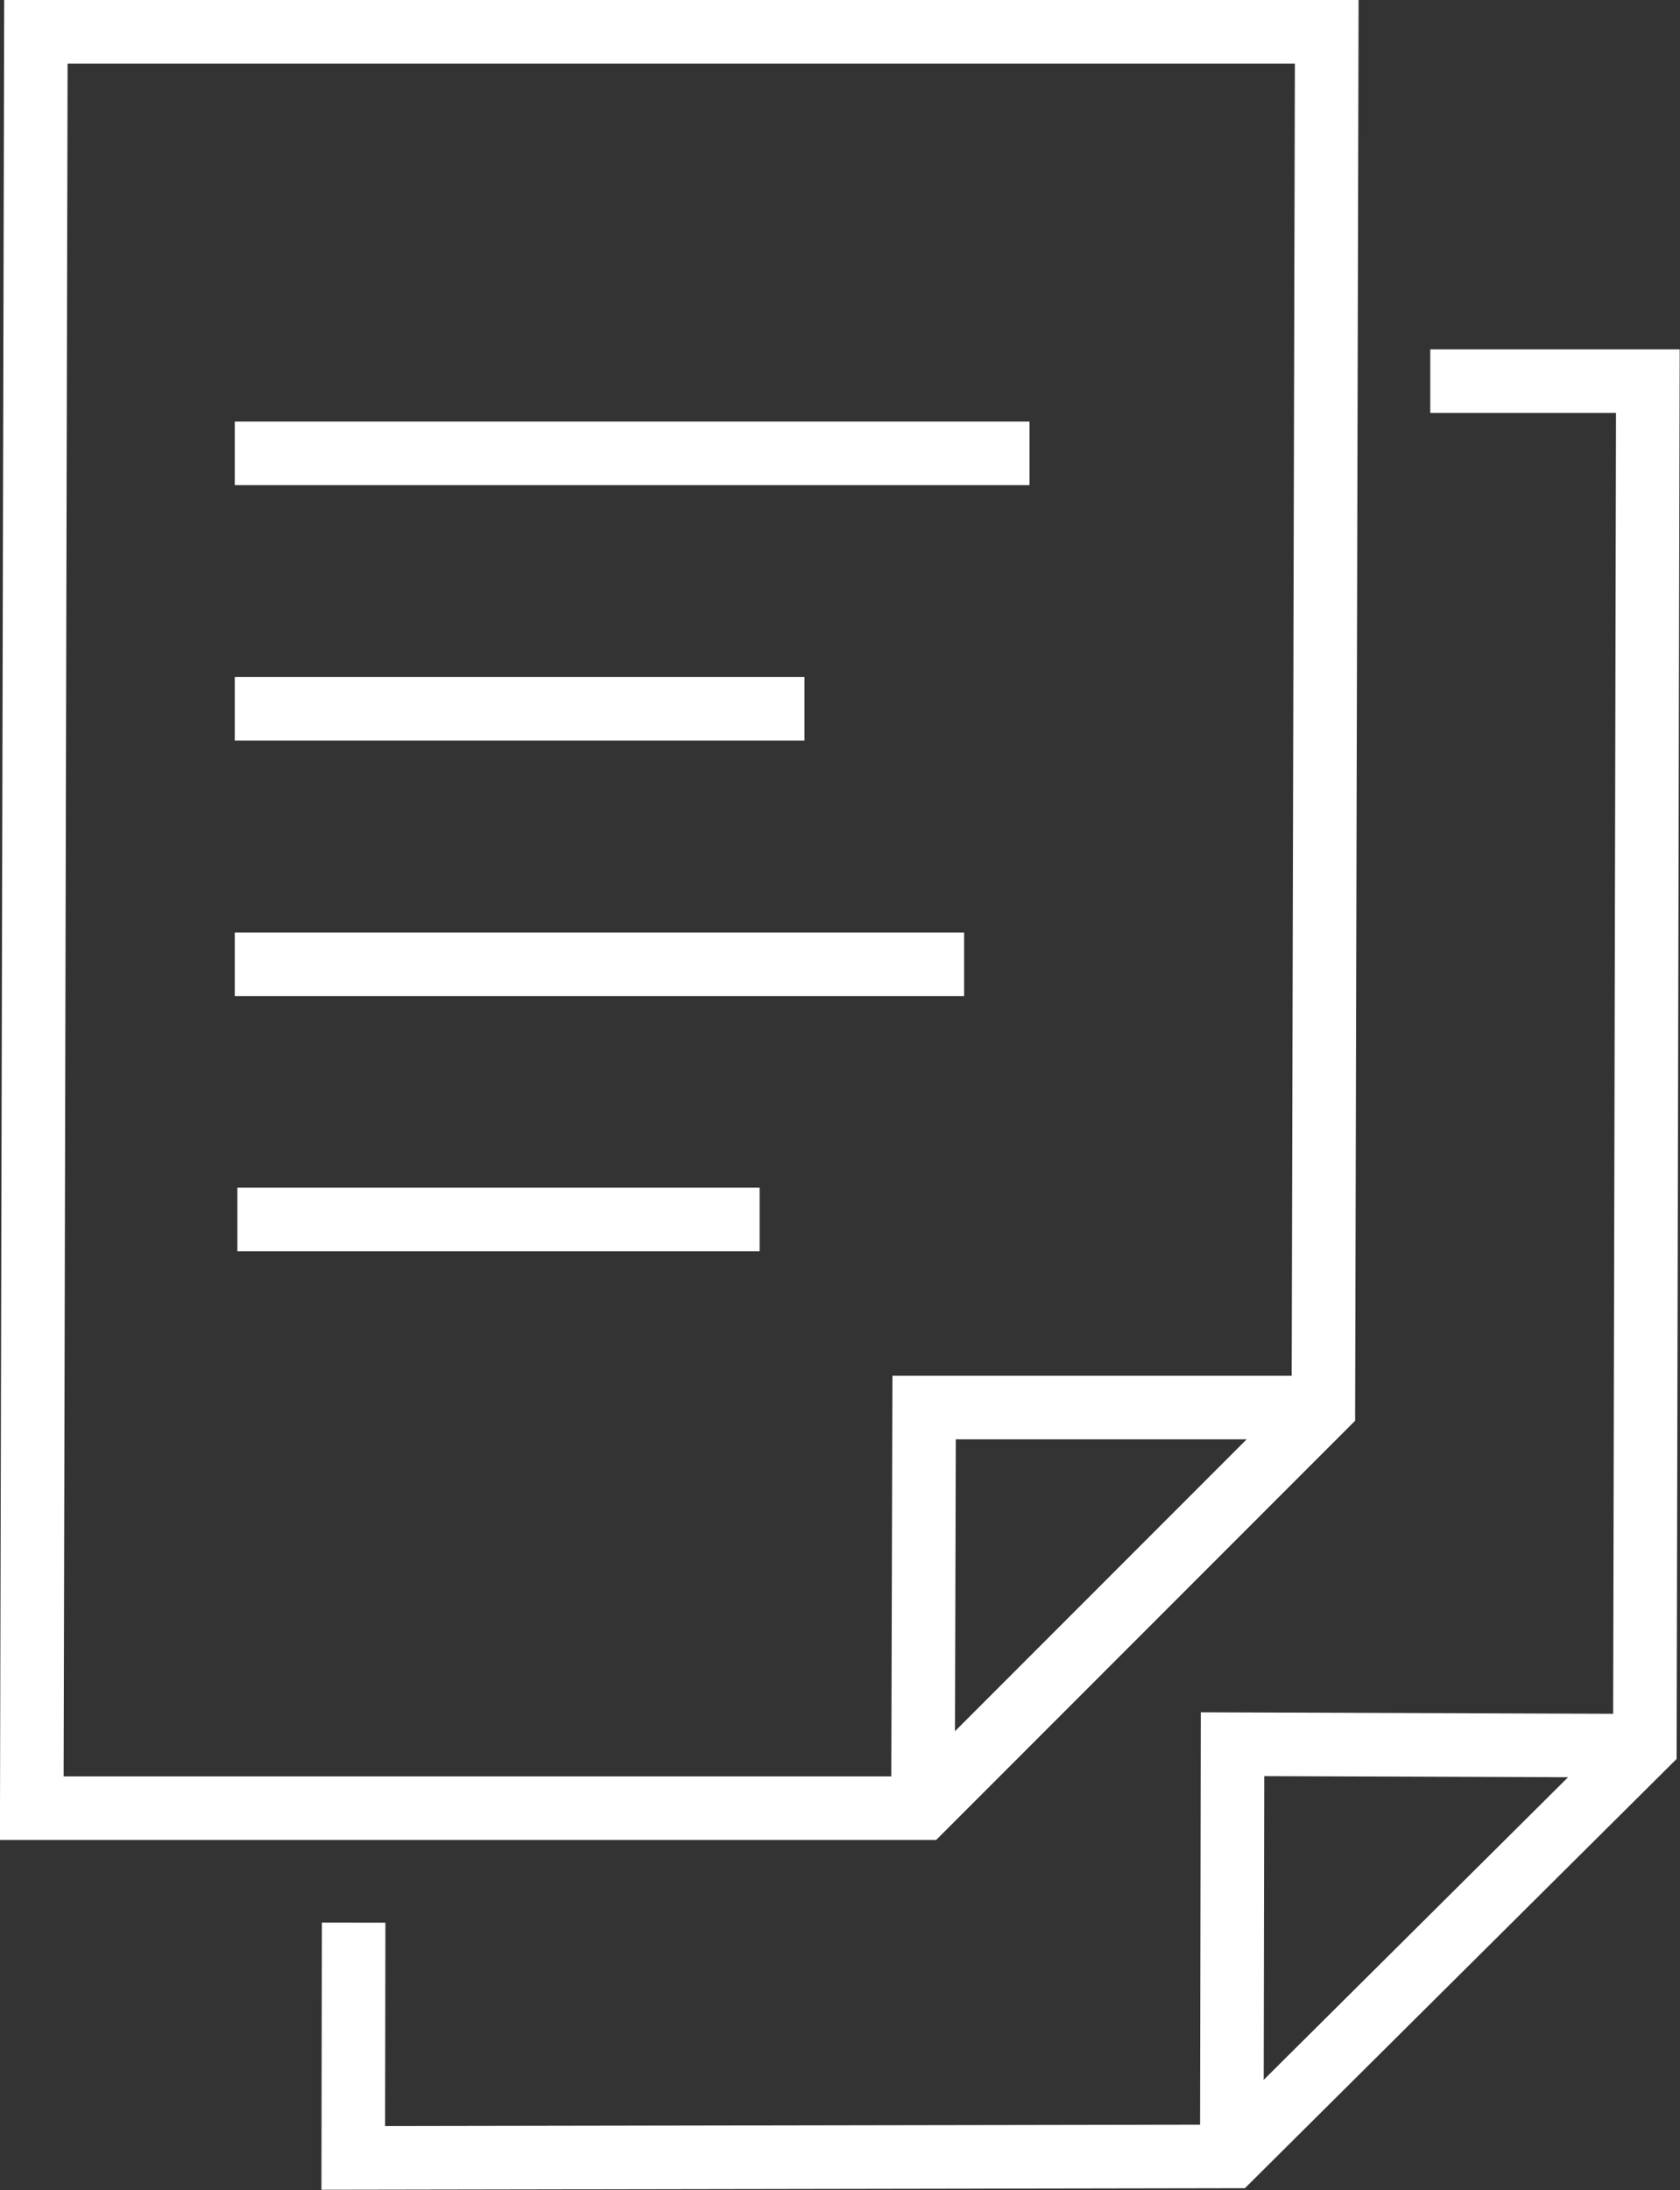
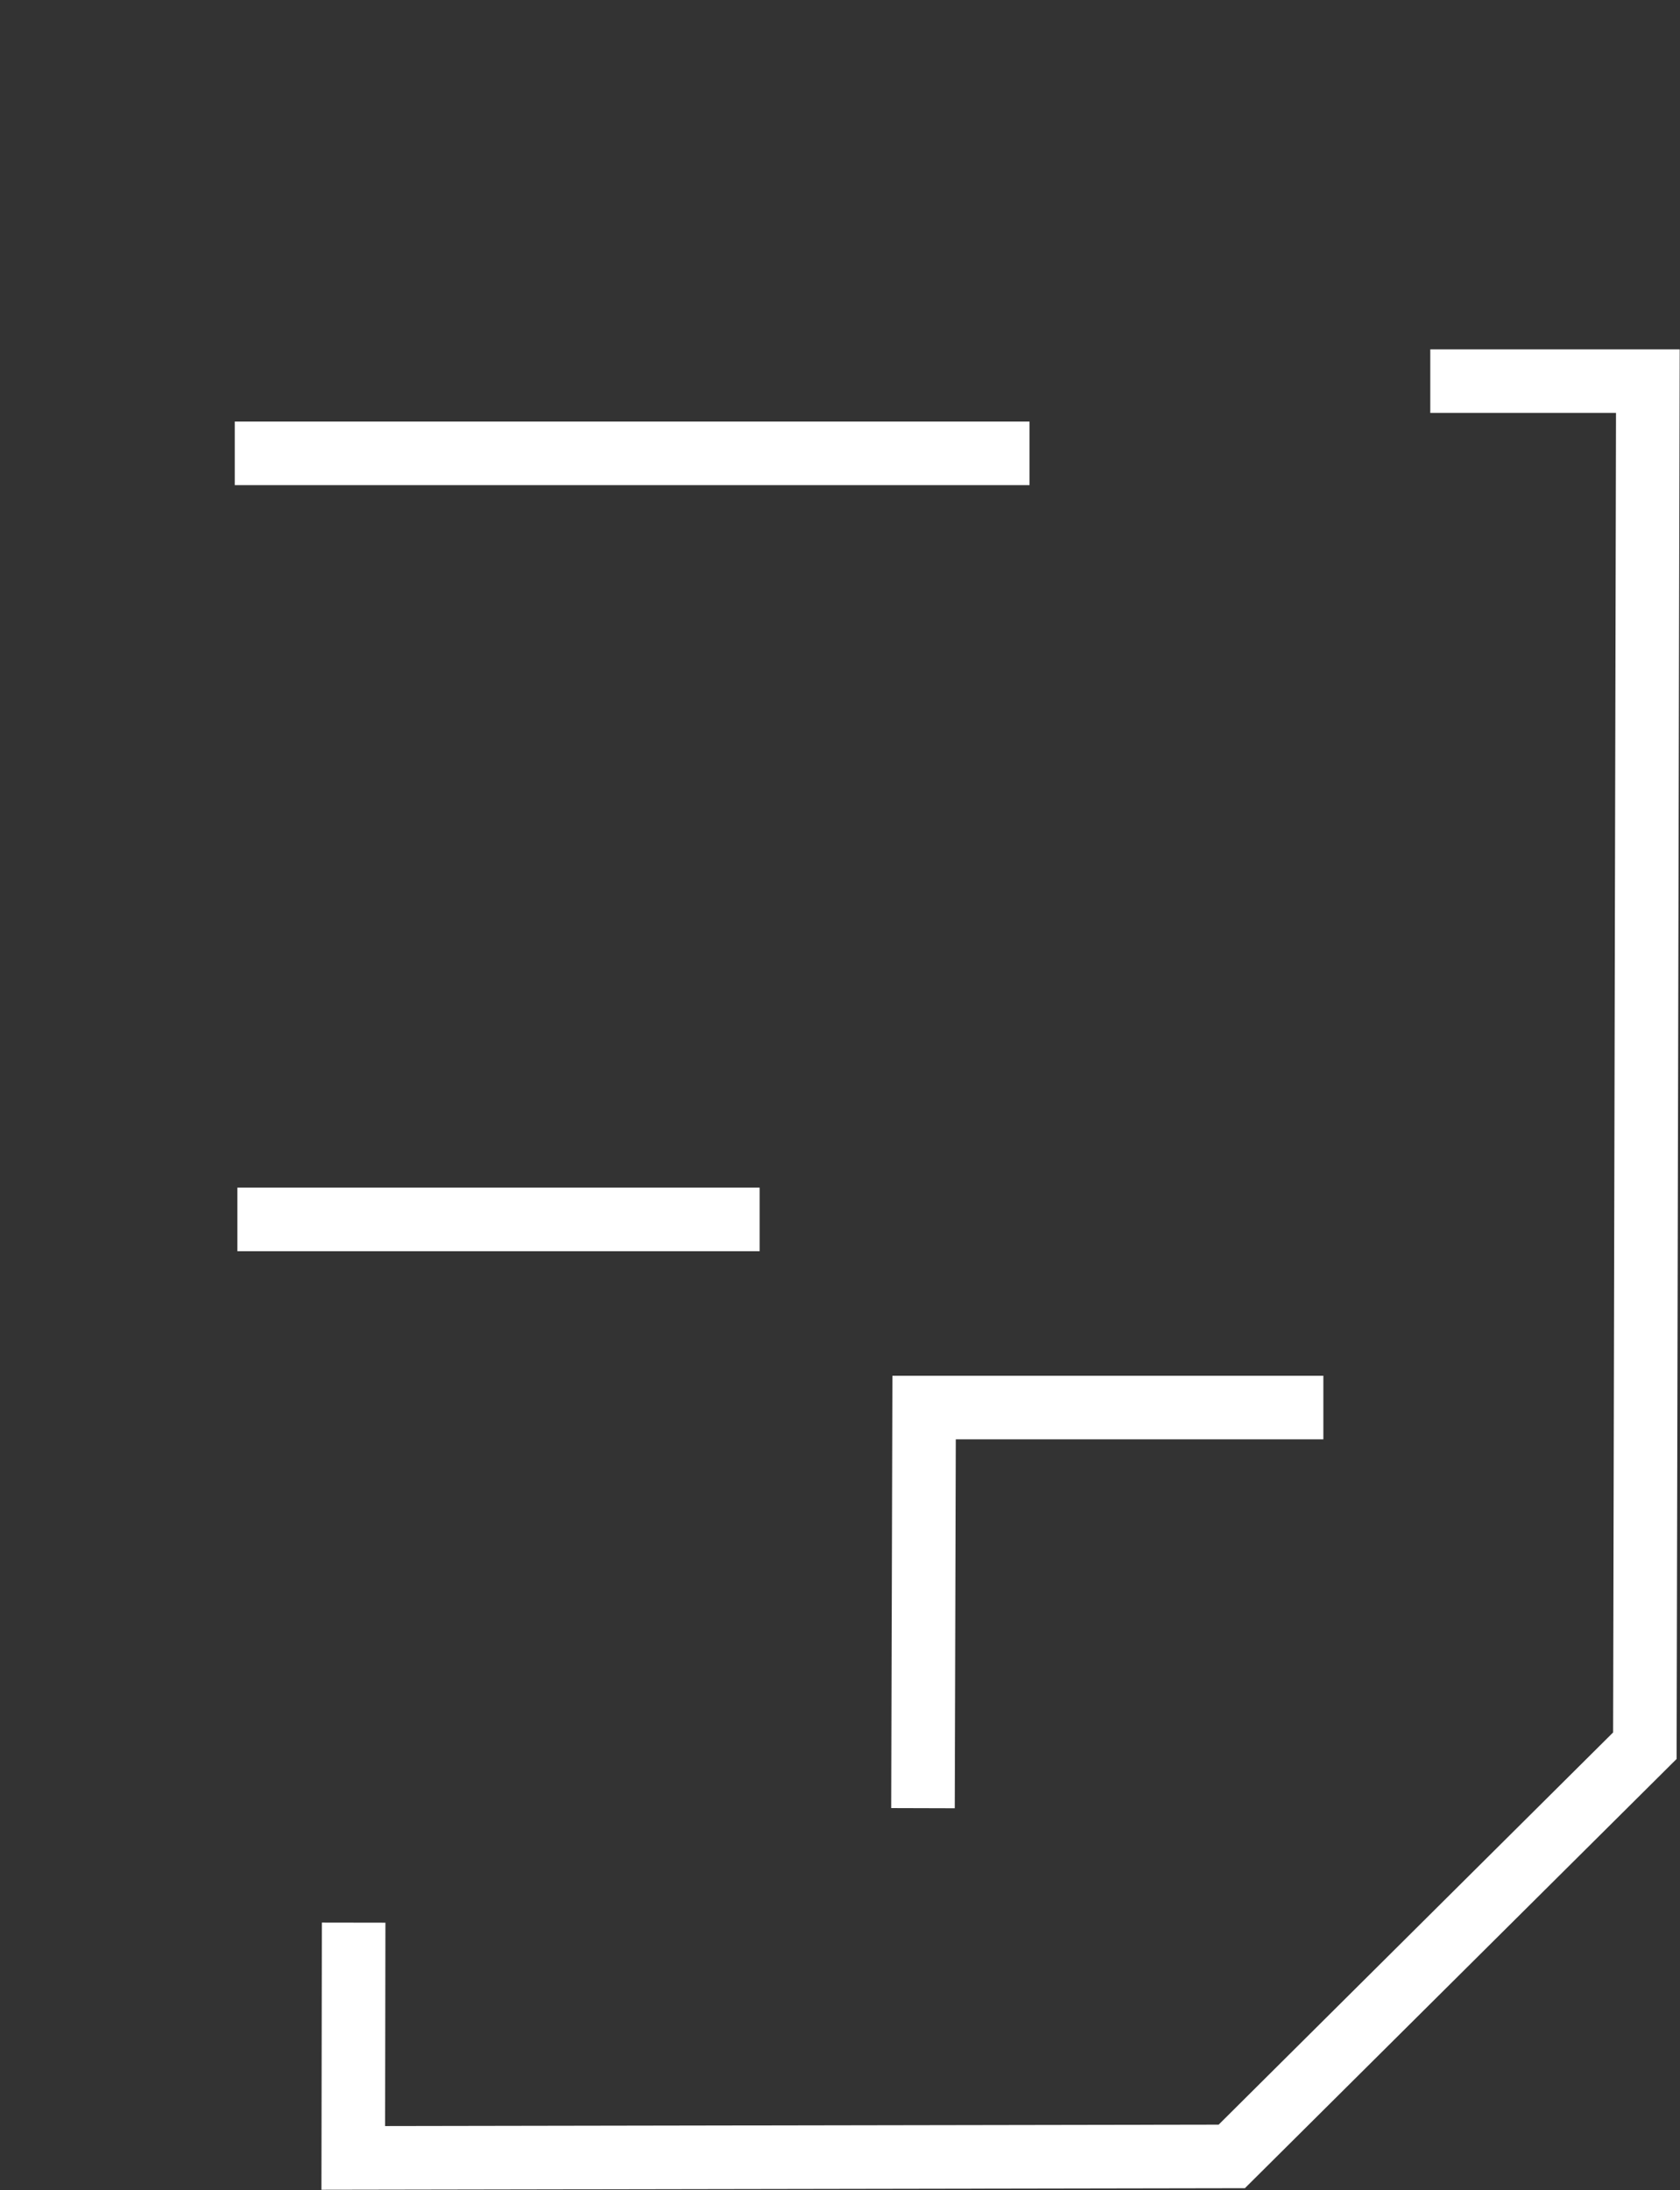
<svg xmlns="http://www.w3.org/2000/svg" id="_レイヤー_2" viewBox="0 0 44.94 58.55">
  <rect x="0" y="0" width="44.94" height="58.55" fill="#333333" stroke="none" />
  <defs>
    <style>.cls-1{fill:none;stroke:#fff;stroke-miterlimit:10;stroke-width:1.7px;}</style>
  </defs>
  <g id="_レイヤー_2-2">
-     <polygon class="cls-1" points="35.49 .85 .96 .85 .85 48.34 24.69 48.34 35.4 37.63 35.49 .85" />
    <polyline class="cls-1" points="35.4 37.63 24.72 37.63 24.69 48.34" />
    <line class="cls-1" x1="6.28" y1="12.12" x2="27.54" y2="12.12" />
-     <line class="cls-1" x1="6.28" y1="18.95" x2="21.52" y2="18.95" />
-     <line class="cls-1" x1="6.28" y1="25.78" x2="25.79" y2="25.78" />
    <line class="cls-1" x1="6.35" y1="32.6" x2="20.32" y2="32.6" />
    <polyline class="cls-1" points="9.46 51.4 9.45 57.69 32.95 57.65 44 46.67 44.08 10.19 38.26 10.19" />
-     <polyline class="cls-1" points="44 46.67 32.97 46.63 32.95 57.65" />
  </g>
</svg>